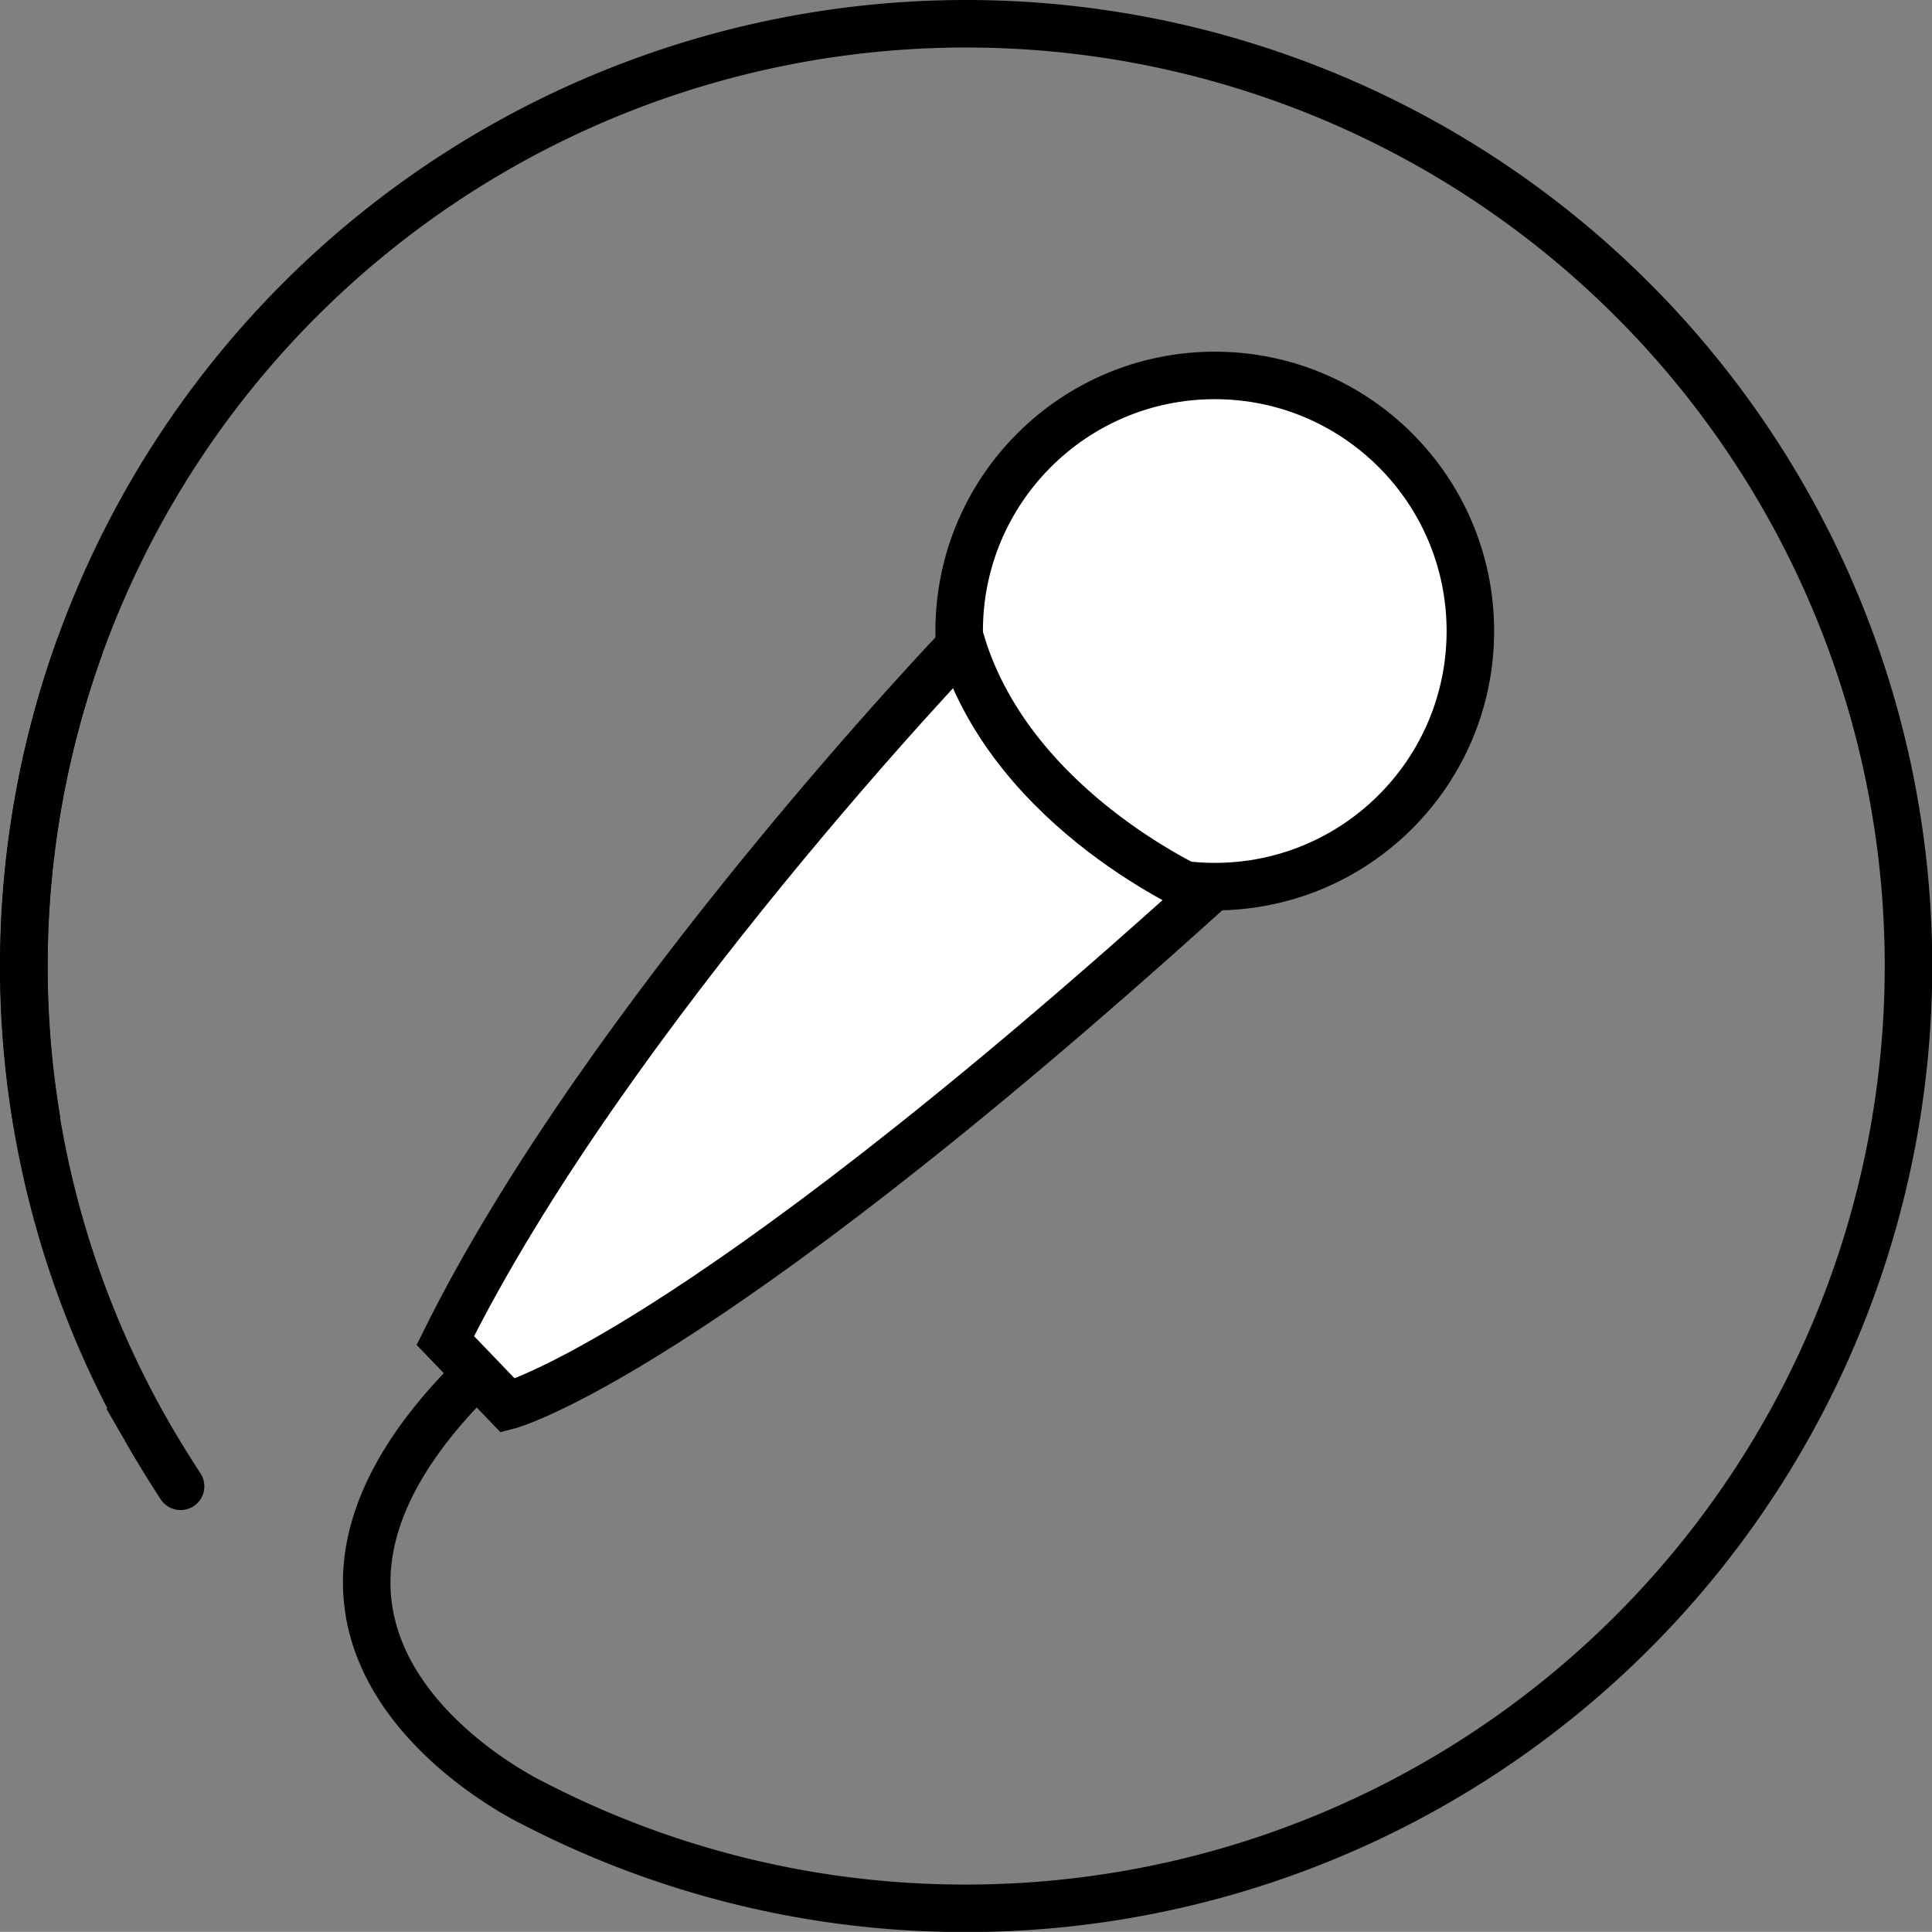
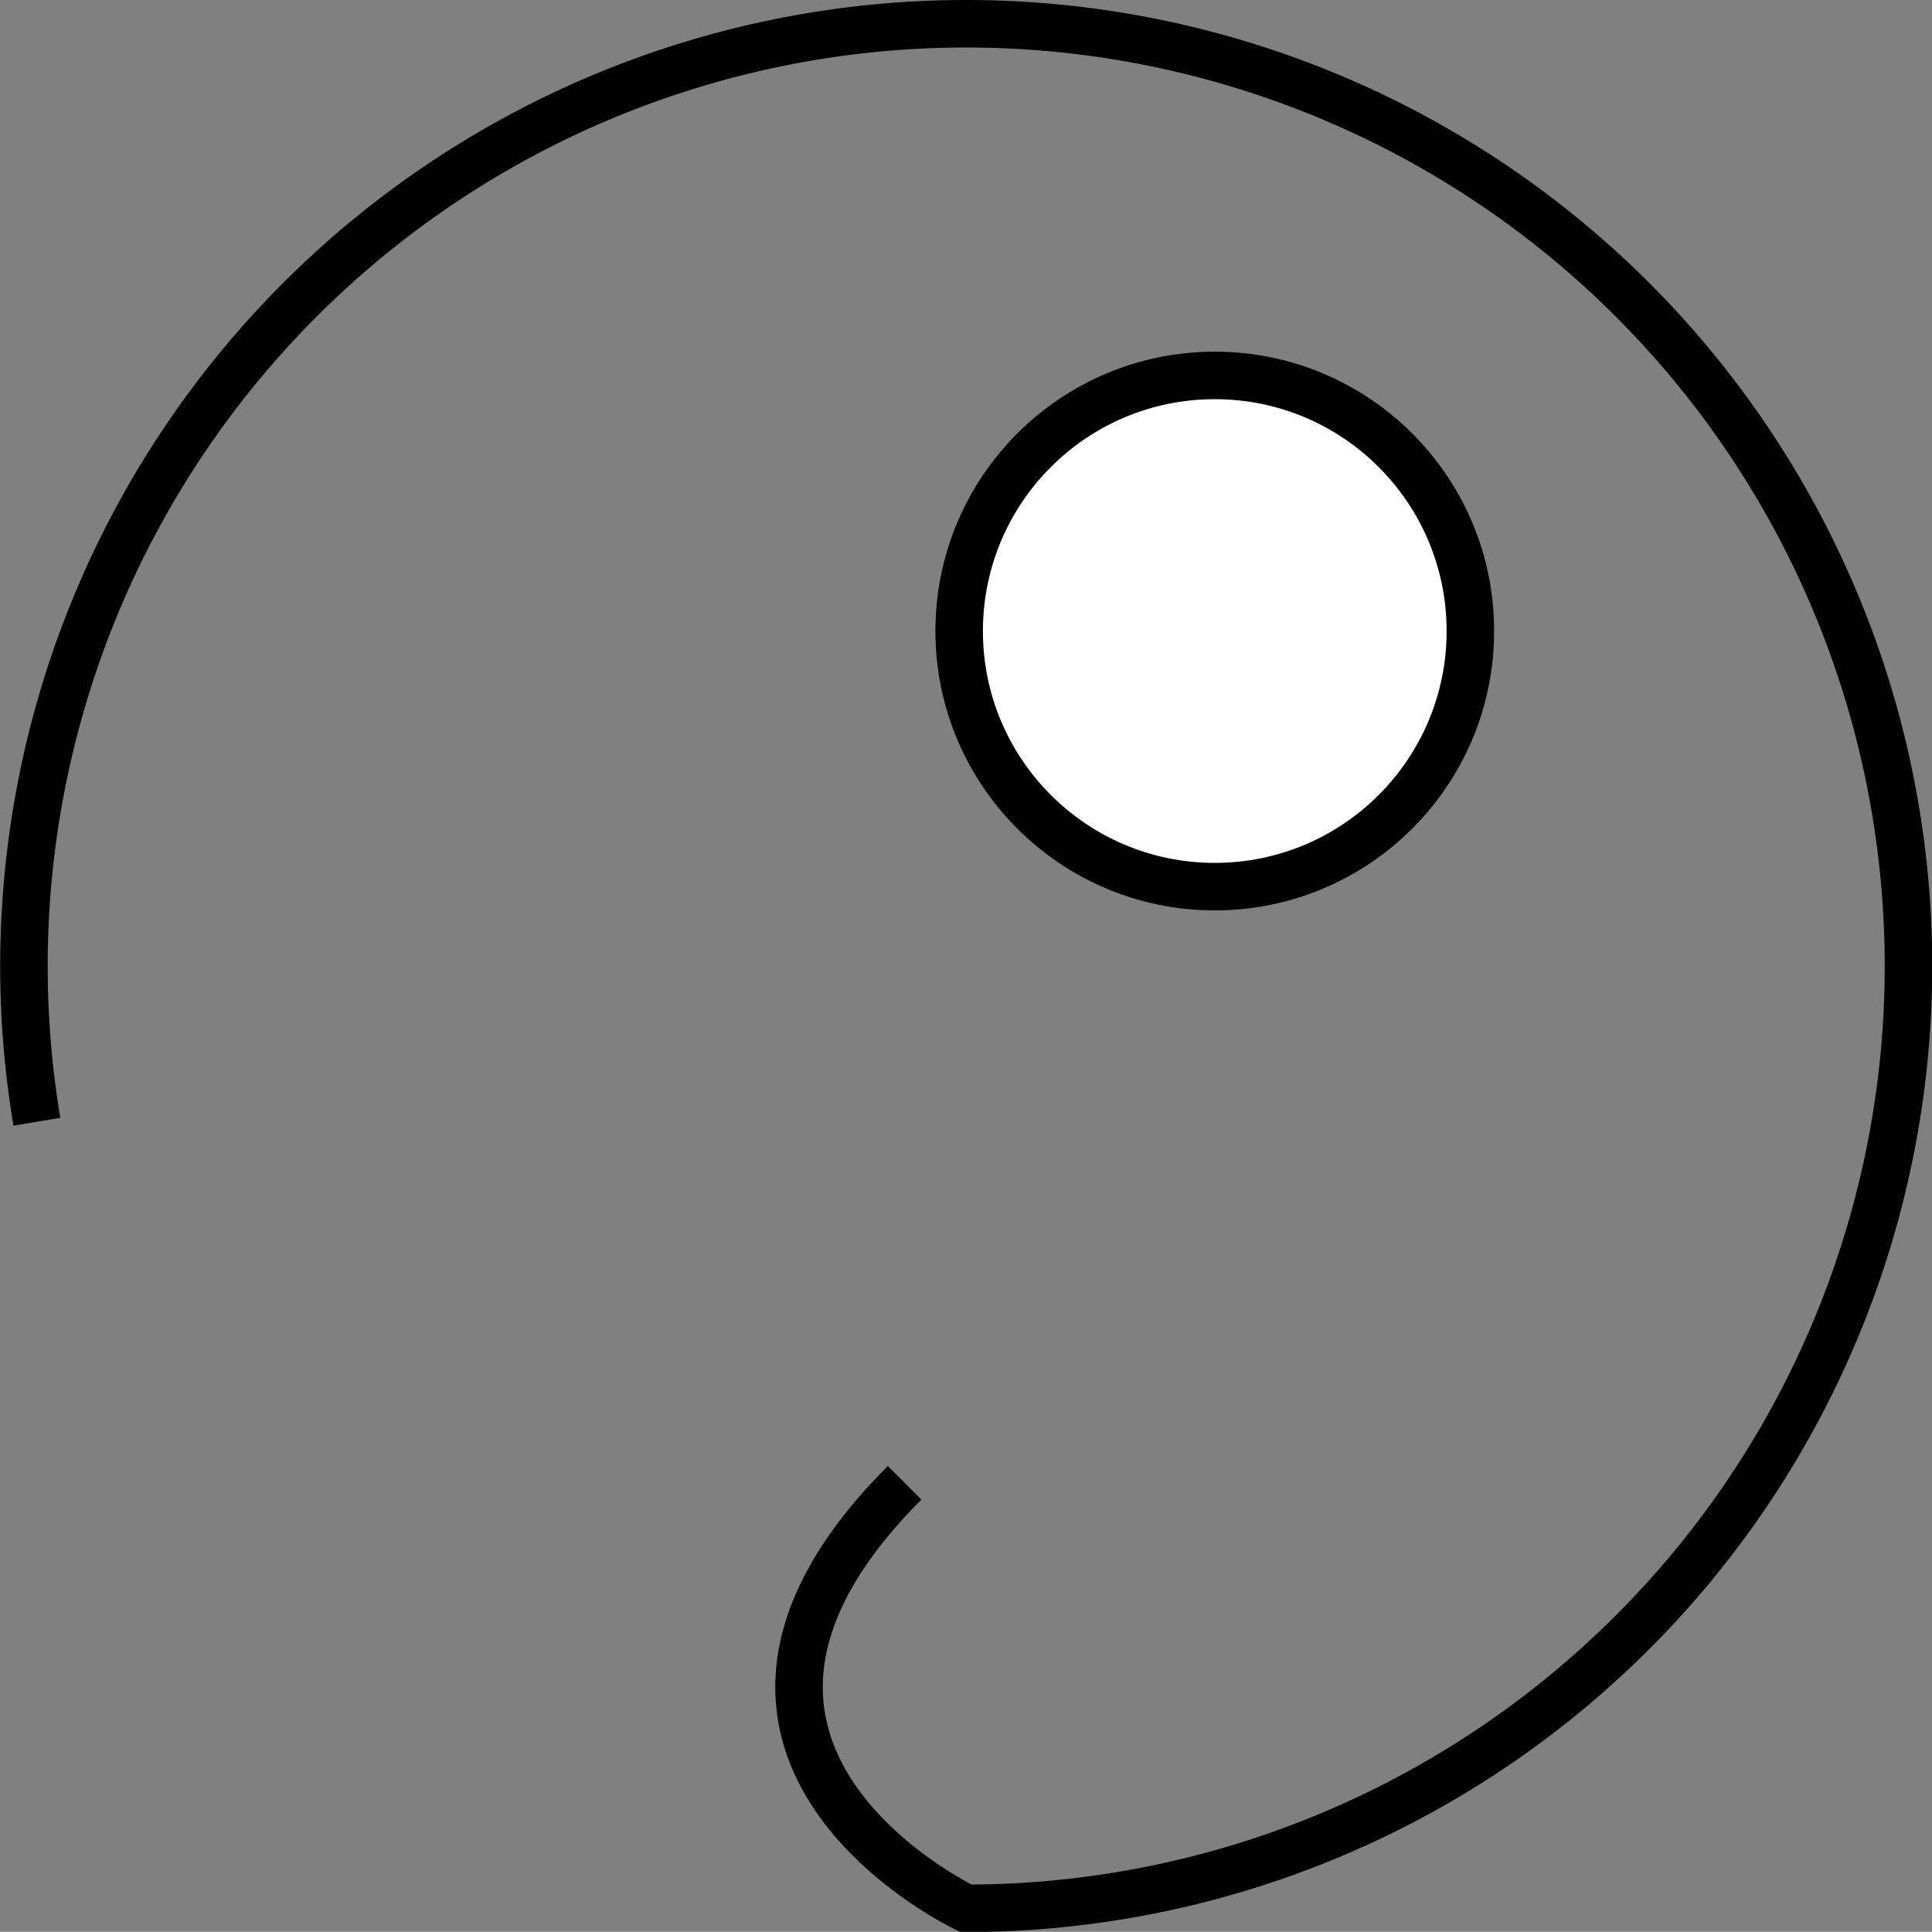
<svg xmlns="http://www.w3.org/2000/svg" id="Ebene_2" data-name="Ebene 2" viewBox="0 0 365.99 365.96">
  <rect x="0" y="0" width="365.99" height="365.96" fill="#808080" stroke="none" />
  <defs>
    <style>.cls-1,.cls-3{fill:none;}.cls-1,.cls-2,.cls-3{stroke:#000;stroke-miterlimit:10;stroke-width:9px;}.cls-2{fill:#fff;}.cls-3{stroke-linecap:round;}</style>
  </defs>
  <title>P_basically_us_web_01</title>
-   <path class="cls-1" d="M74,280A178.5,178.5,0,1,1,250,429a177.72,177.72,0,0,1-81.9-19.86s-62.62-29.6-11.62-80.6" transform="translate(-67.01 -67.5)" />
+   <path class="cls-1" d="M74,280A178.5,178.5,0,1,1,250,429s-62.62-29.6-11.62-80.6" transform="translate(-67.01 -67.5)" />
  <circle class="cls-2" cx="230.12" cy="119.54" r="48.42" />
-   <path class="cls-2" d="M249.2,189.51S182,259.67,151.37,321.44l11.86,12.35s34.59-8.89,131.92-96.84C295.15,236.94,259.08,221.63,249.2,189.51Z" transform="translate(-67.01 -67.5)" />
-   <path class="cls-3" d="M101.22,349.06q-3.28-5-6.28-10.22A178.08,178.08,0,0,1,82,190.32" transform="translate(-67.01 -67.5)" />
</svg>